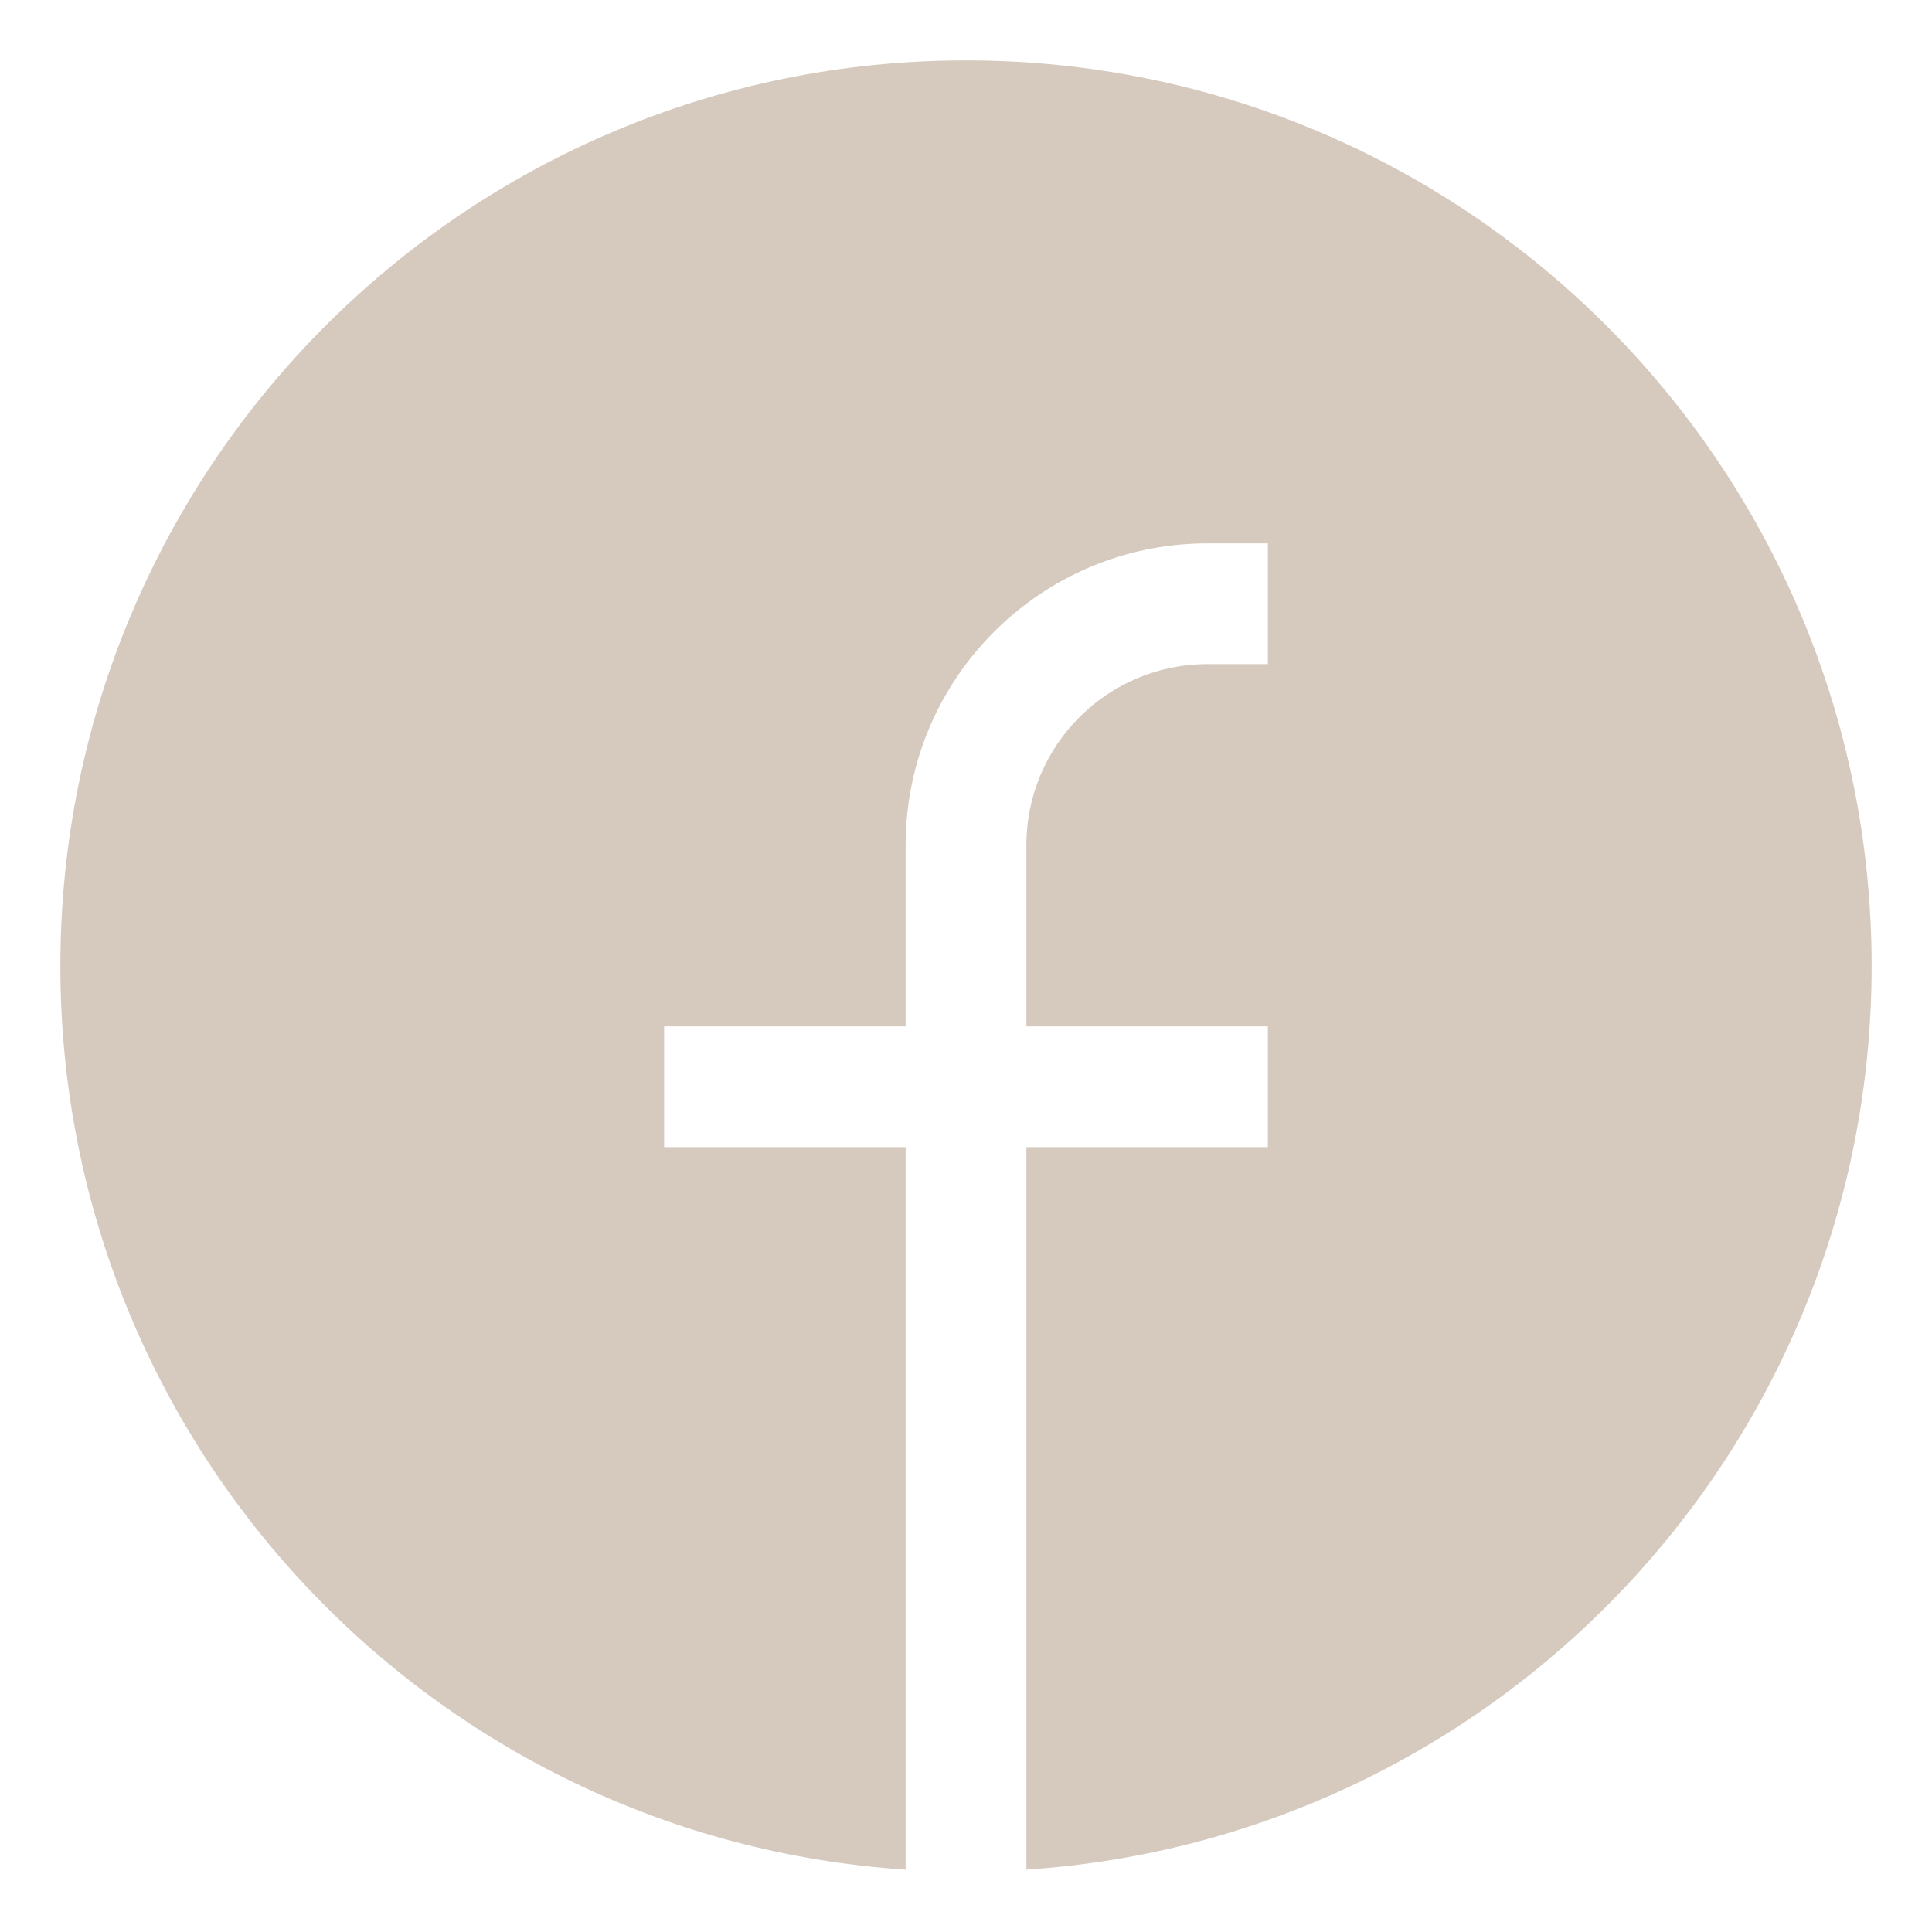
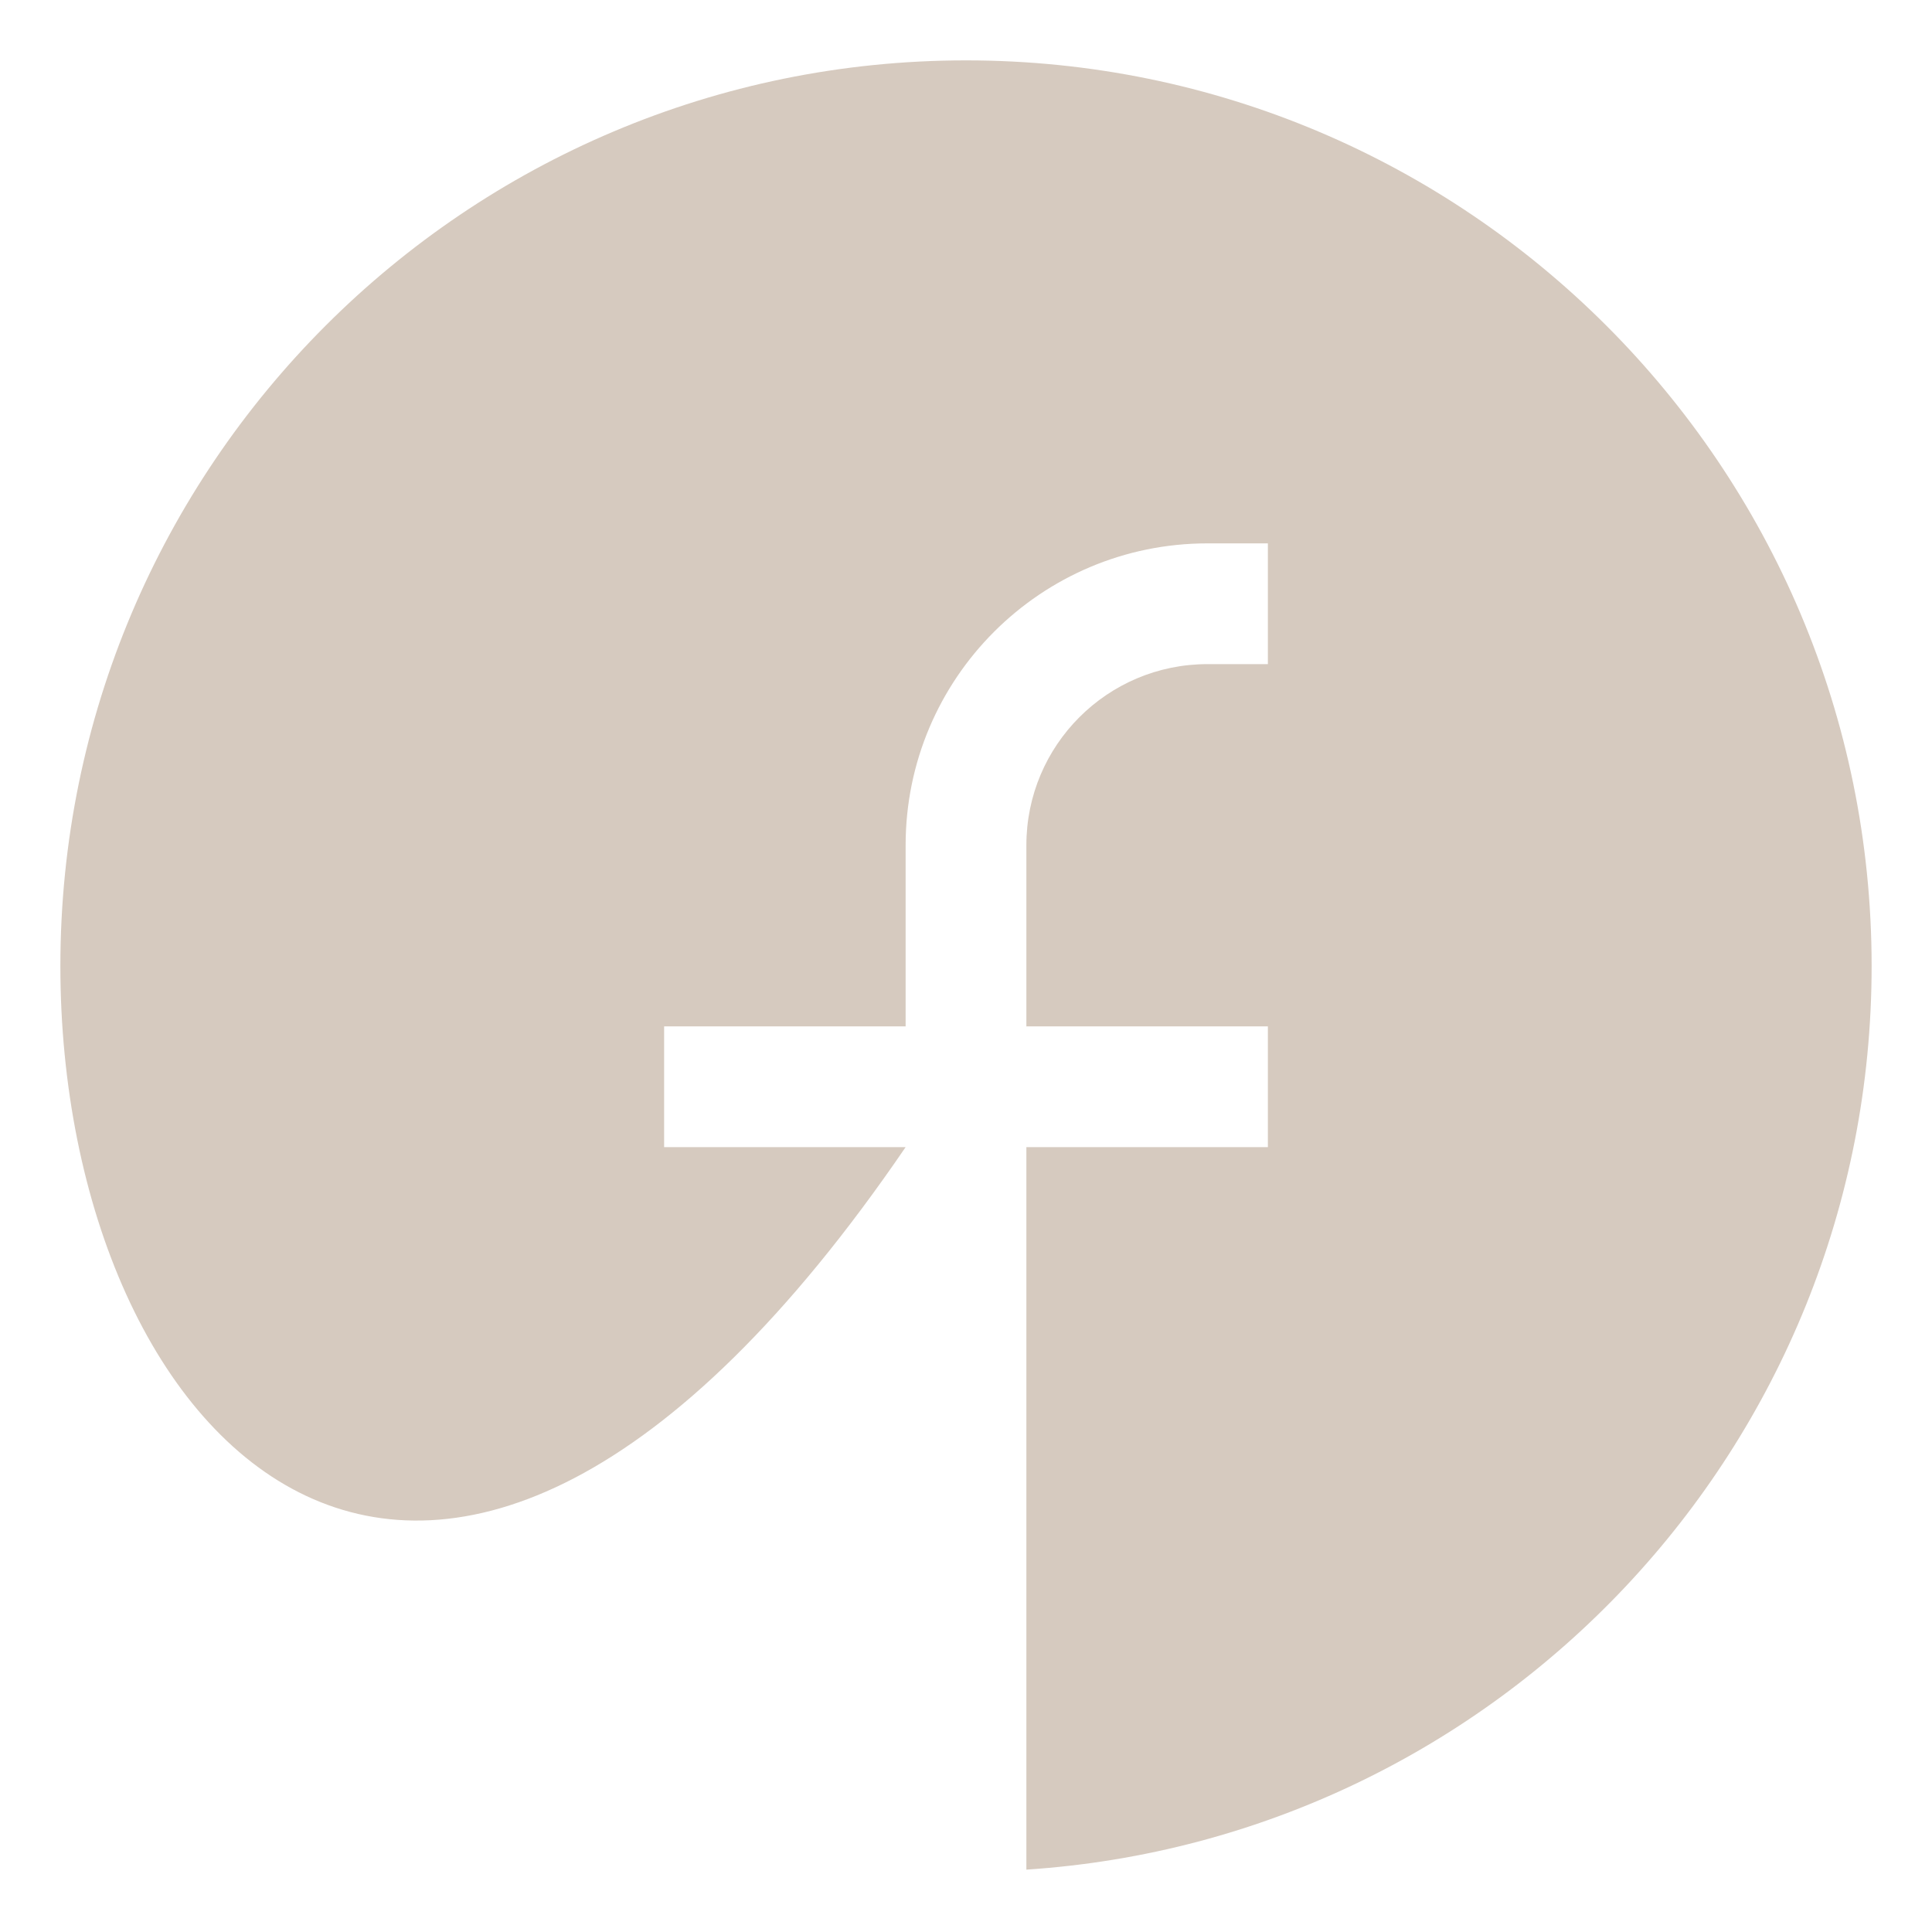
<svg xmlns="http://www.w3.org/2000/svg" width="32" height="32" viewBox="0 0 32 32" fill="none">
-   <path d="M1 16C1 7.716 7.716 1 16 1C24.284 1 31 7.716 31 16C31 23.948 24.818 30.453 17 30.967V19H21V17H17V14C17 12.343 18.343 11 20 11H21V9H20C17.239 9 15 11.239 15 14V17H11V19H15V30.967C7.182 30.453 1 23.948 1 16Z" fill="#D6CABF" />
+   <path d="M1 16C1 7.716 7.716 1 16 1C24.284 1 31 7.716 31 16C31 23.948 24.818 30.453 17 30.967V19H21V17H17V14C17 12.343 18.343 11 20 11H21V9H20C17.239 9 15 11.239 15 14V17H11V19H15C7.182 30.453 1 23.948 1 16Z" fill="#D6CABF" />
</svg>